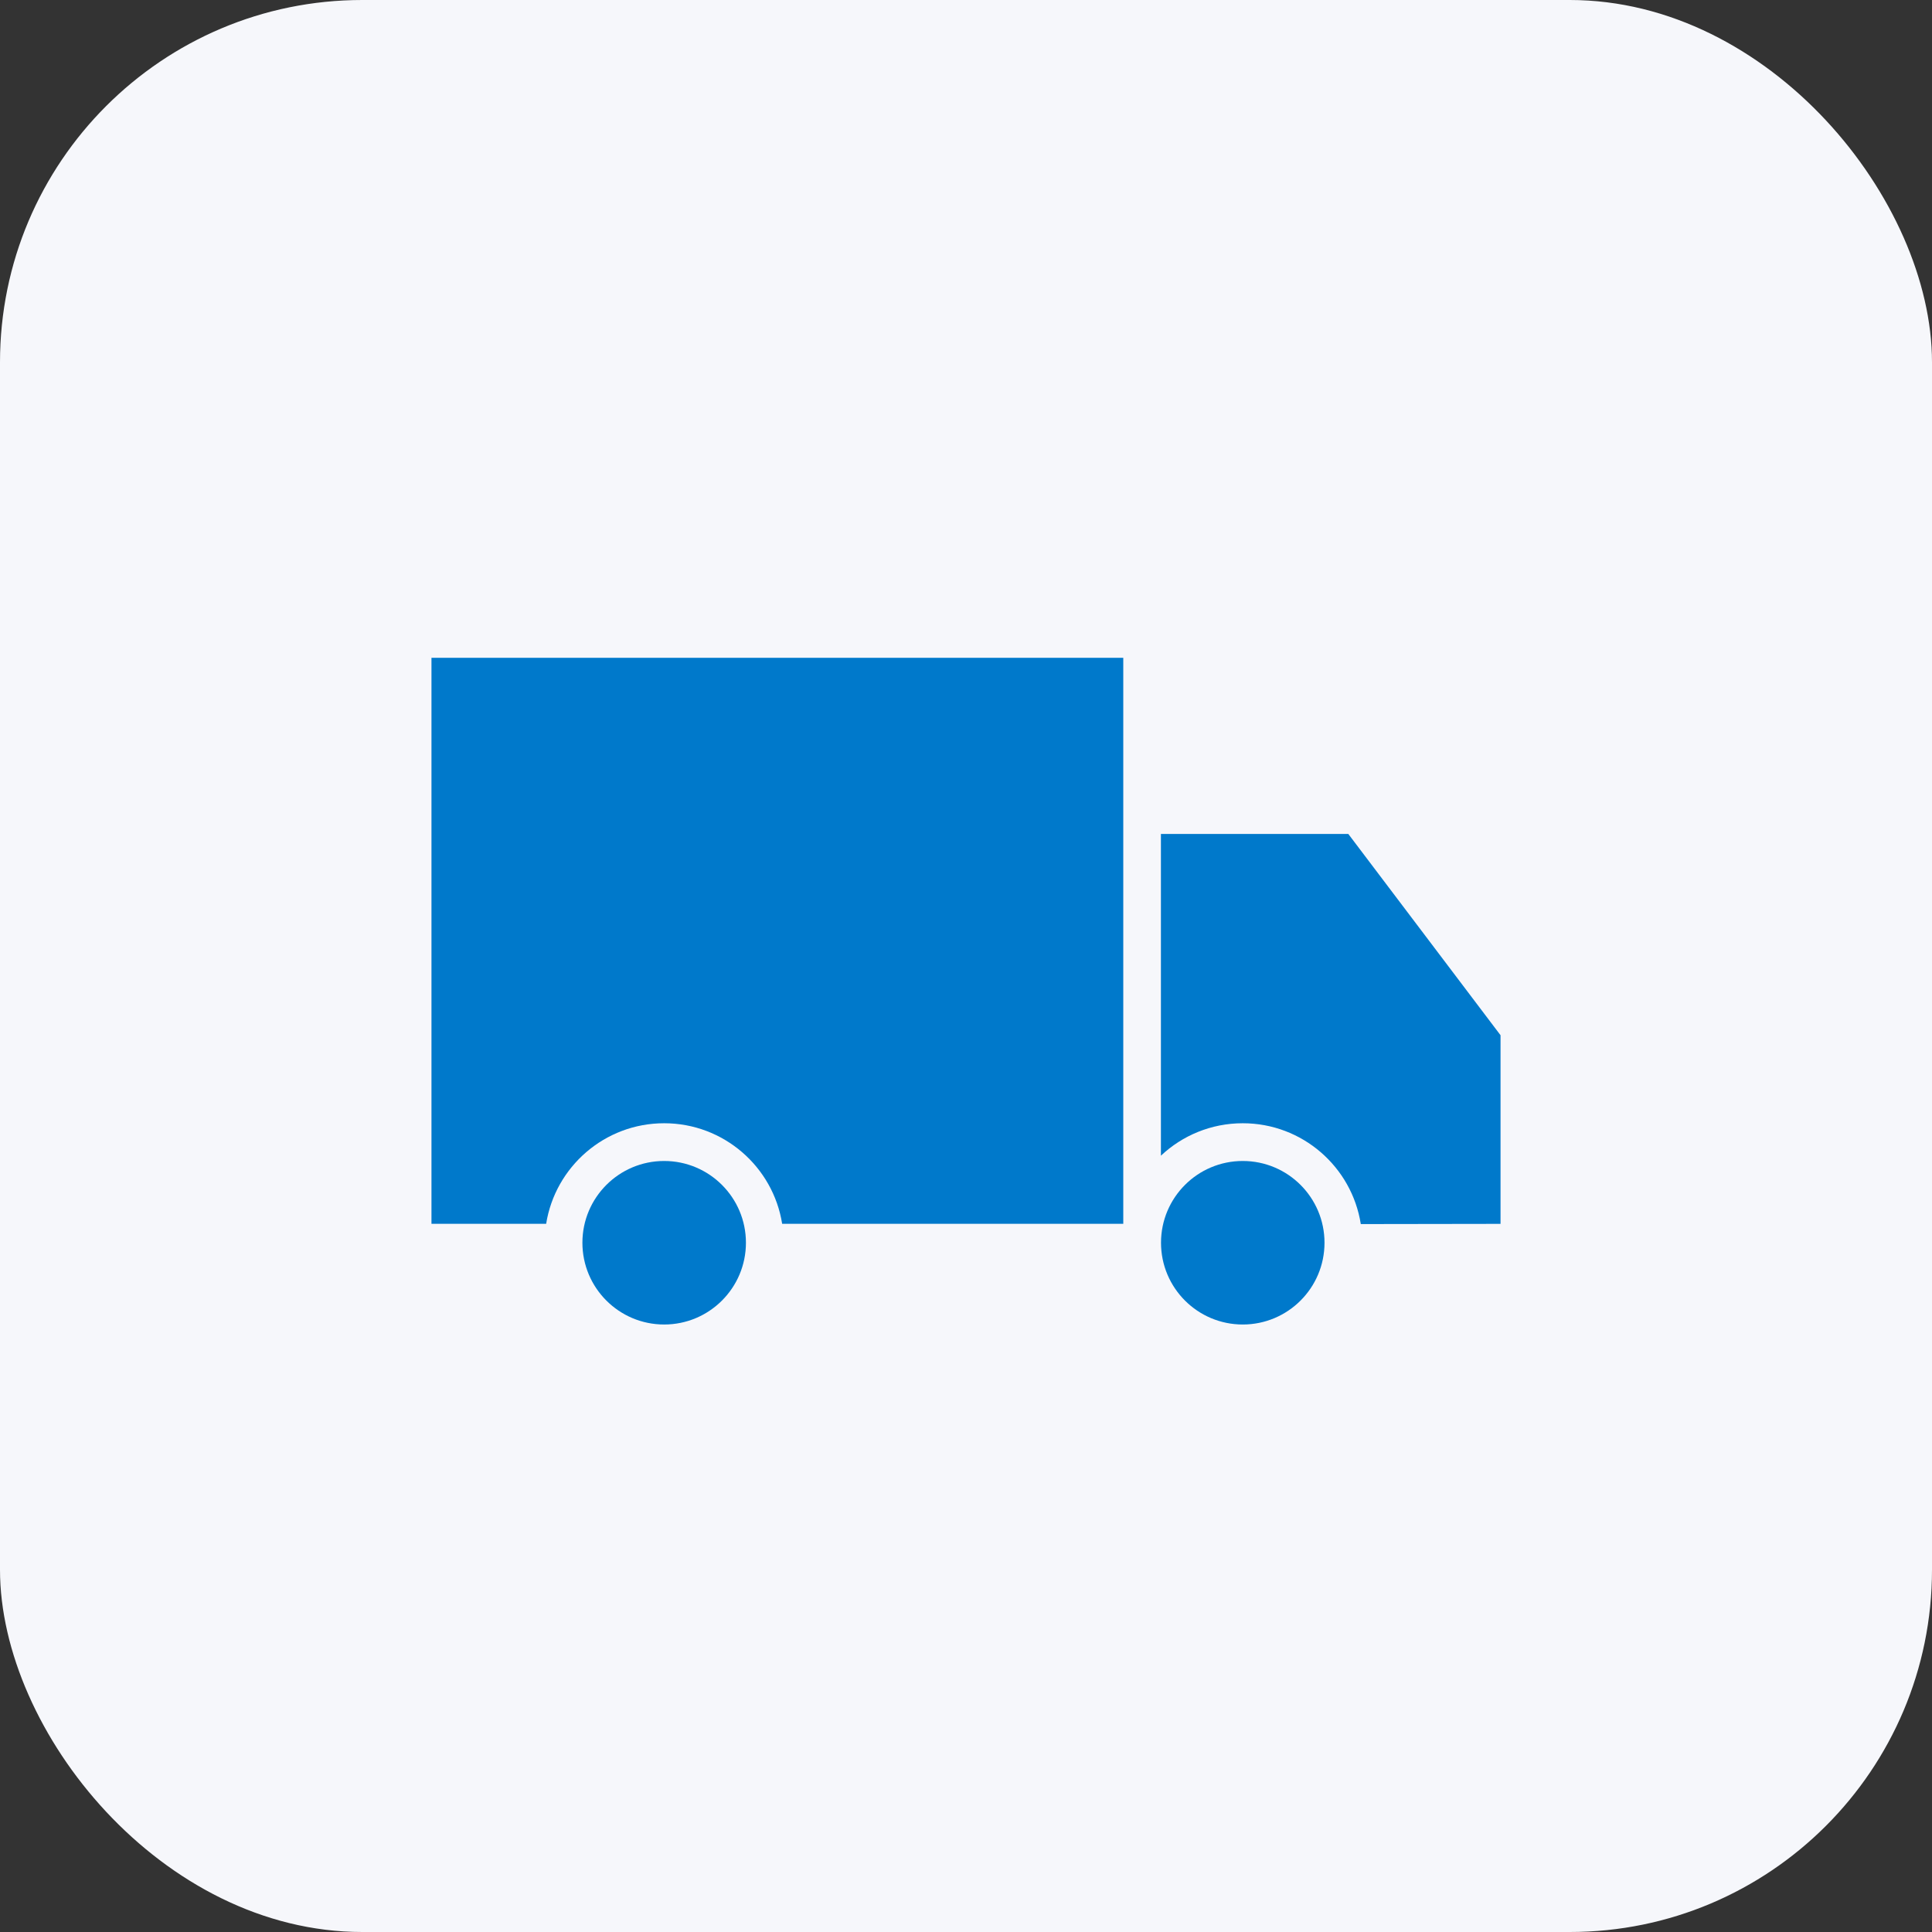
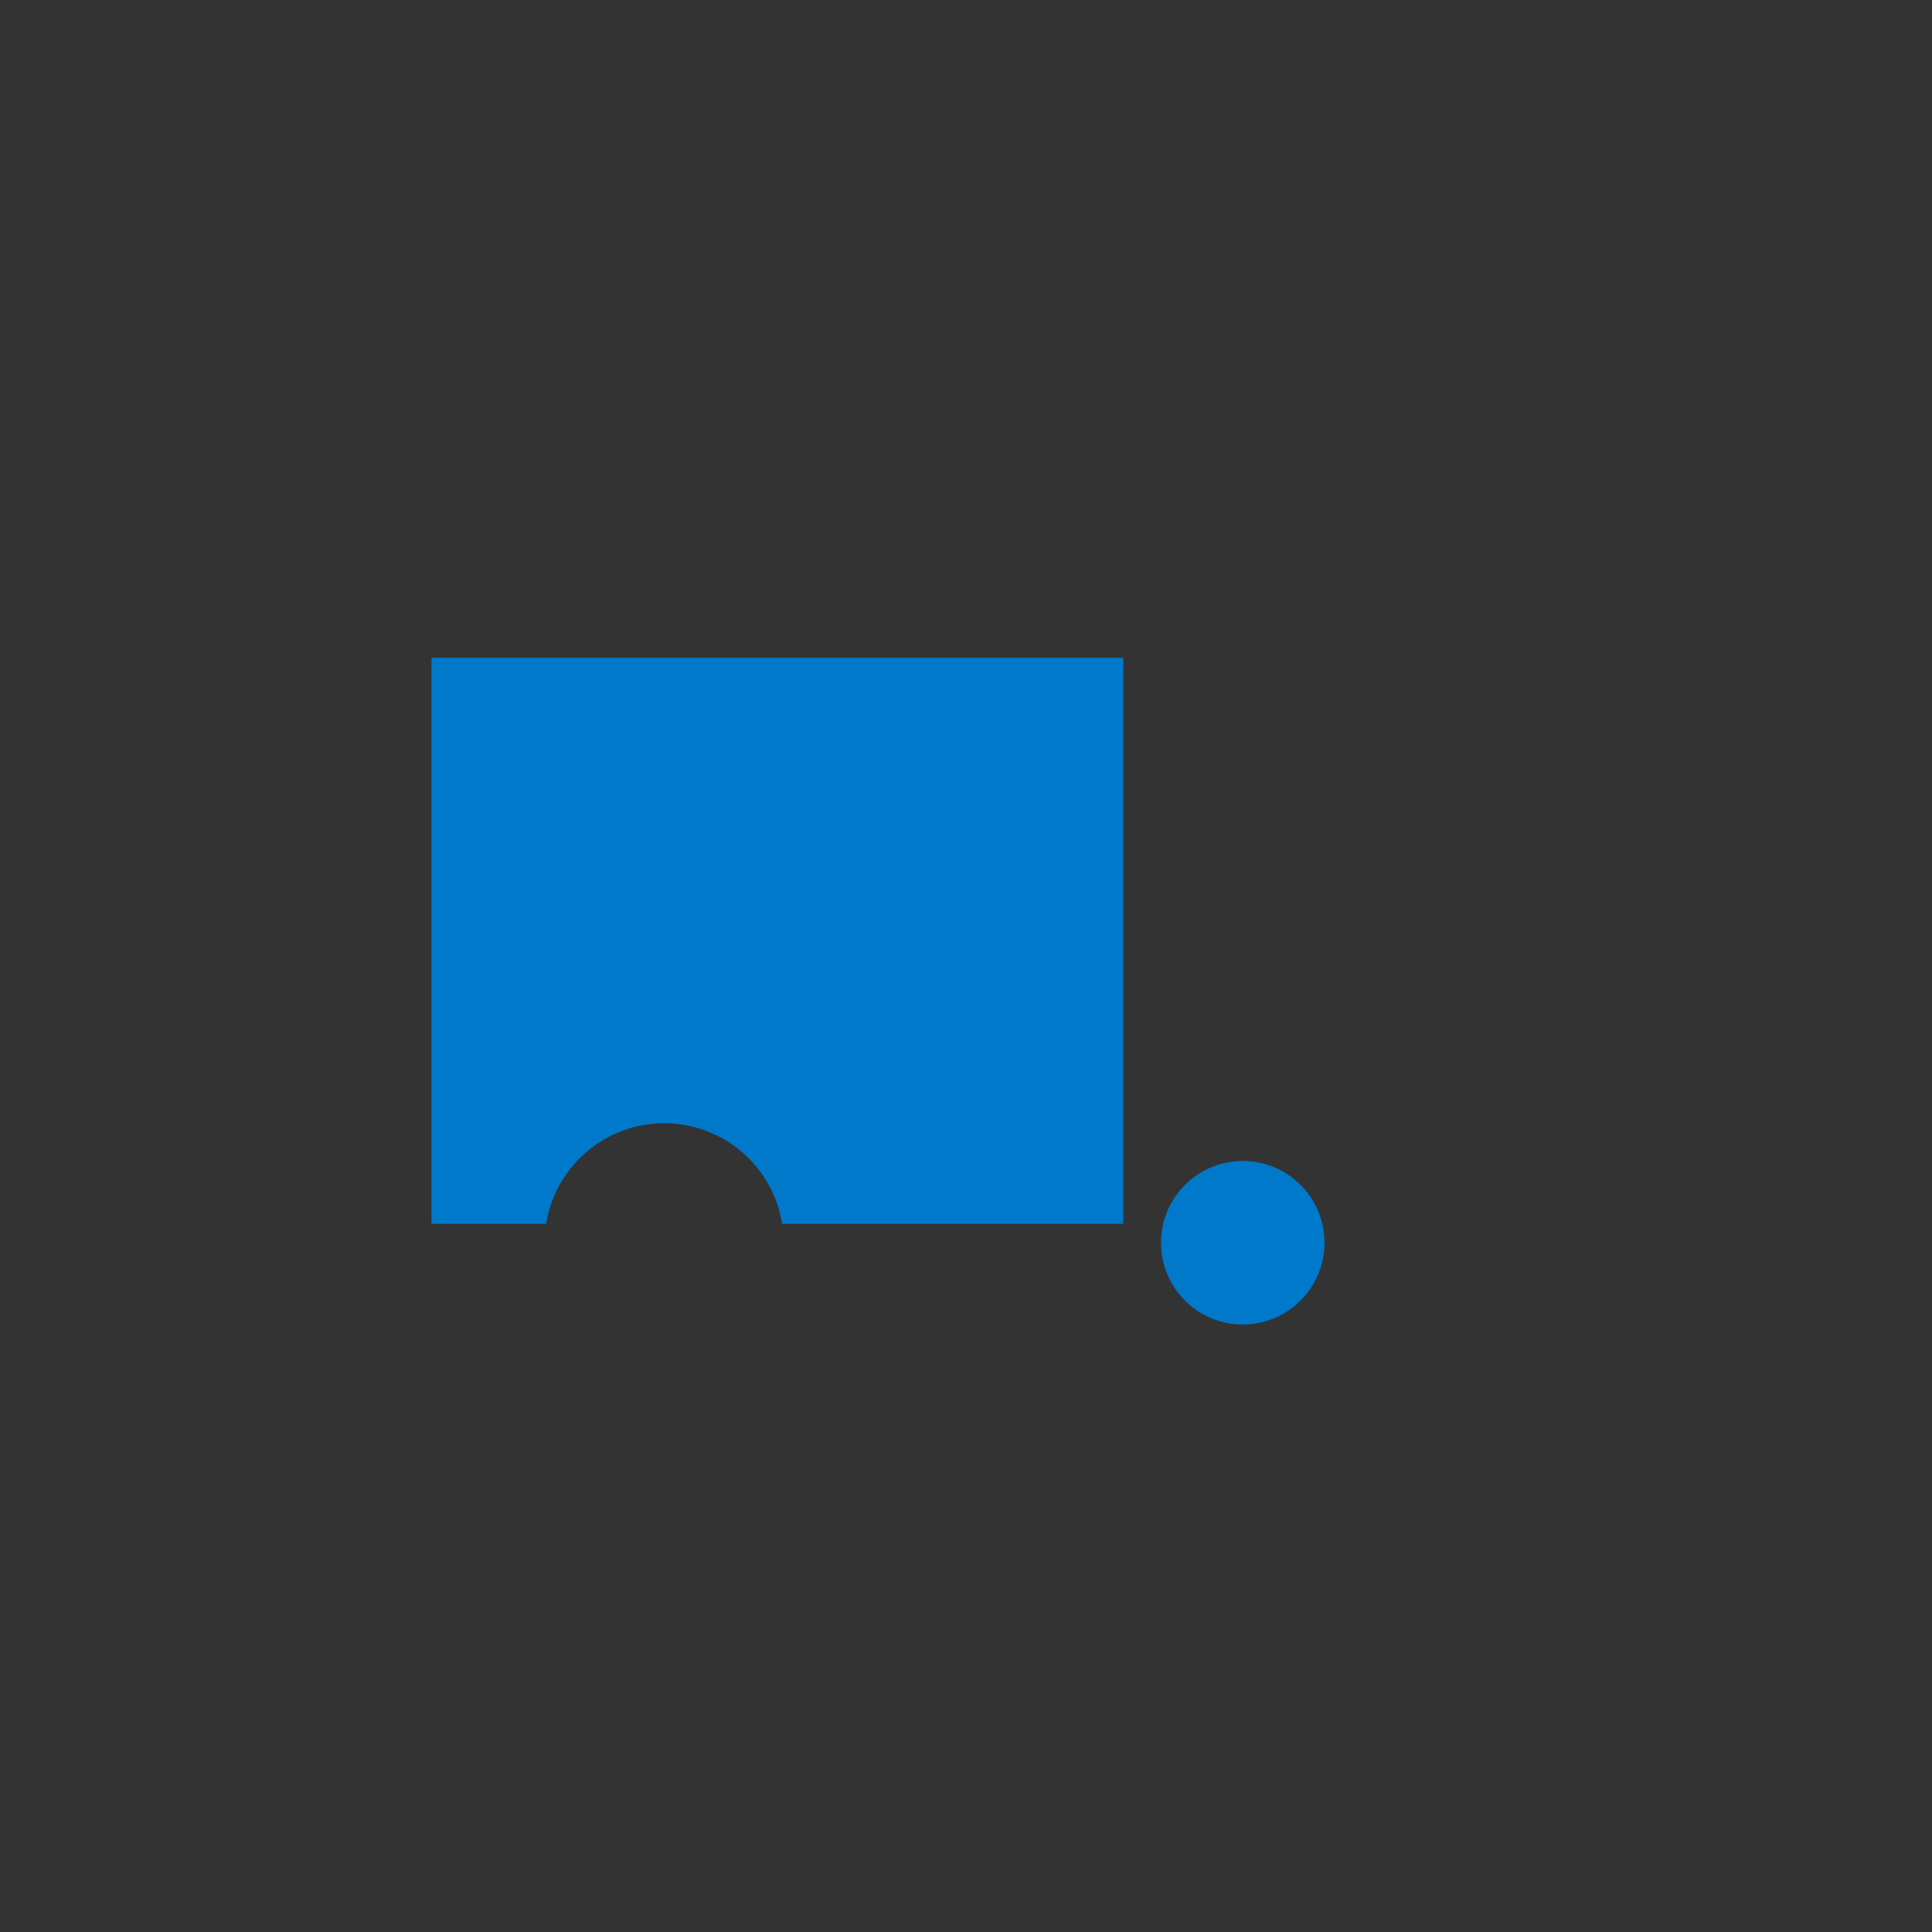
<svg xmlns="http://www.w3.org/2000/svg" width="64" height="64" viewBox="0 0 64 64" fill="none">
  <rect x="0" y="0" width="64" height="64" fill="#333333" stroke="none" />
-   <rect width="64" height="64" rx="12" fill="#F6F7FB" />
-   <path fill-rule="evenodd" clip-rule="evenodd" d="M18.043 41.167C18.043 40.954 18.06 40.745 18.092 40.541C18.392 38.653 20.028 37.209 22.001 37.209C23.974 37.209 25.61 38.653 25.91 40.541C25.943 40.745 25.96 40.954 25.96 41.167C25.96 41.38 25.943 41.588 25.911 41.791C25.612 43.681 23.975 45.126 22.001 45.126C20.027 45.126 18.391 43.681 18.092 41.791C18.06 41.588 18.043 41.38 18.043 41.167ZM22.001 38.459C20.506 38.459 19.293 39.672 19.293 41.167C19.293 42.663 20.506 43.876 22.001 43.876C23.497 43.876 24.71 42.663 24.71 41.167C24.71 39.672 23.497 38.459 22.001 38.459Z" fill="#F6F7FB" />
-   <path d="M19.293 41.167C19.293 39.672 20.506 38.459 22.001 38.459C23.497 38.459 24.71 39.672 24.71 41.167C24.71 42.663 23.497 43.876 22.001 43.876C20.506 43.876 19.293 42.663 19.293 41.167Z" fill="#0079CB" />
-   <path fill-rule="evenodd" clip-rule="evenodd" d="M37.21 41.167C37.21 40.382 37.438 39.651 37.832 39.036C38.009 38.759 38.219 38.507 38.457 38.283C39.165 37.617 40.119 37.209 41.168 37.209C43.144 37.209 44.781 38.657 45.078 40.549C45.11 40.751 45.126 40.957 45.126 41.167C45.126 41.377 45.11 41.583 45.078 41.784C44.782 43.677 43.144 45.126 41.168 45.126C39.194 45.126 37.557 43.681 37.258 41.791C37.229 41.607 37.212 41.377 37.21 41.186C37.209 41.166 37.21 41.188 37.21 41.167ZM41.168 38.459C39.672 38.459 38.46 39.672 38.46 41.167C38.46 42.663 39.672 43.876 41.168 43.876C42.664 43.876 43.876 42.663 43.876 41.167C43.876 39.672 42.664 38.459 41.168 38.459Z" fill="#F6F7FB" />
  <path d="M38.46 41.167C38.46 39.672 39.672 38.459 41.168 38.459C42.664 38.459 43.876 39.672 43.876 41.167C43.876 42.663 42.664 43.876 41.168 43.876C39.672 43.876 38.46 42.663 38.46 41.167Z" fill="#0079CB" />
  <path d="M37.21 21.791H14.293V40.541H18.092C18.392 38.653 20.028 37.209 22.001 37.209C23.974 37.209 25.61 38.653 25.91 40.541H37.207H37.21V26.943V21.791Z" fill="#0079CB" />
-   <path d="M45.078 40.549L49.707 40.542V34.293L44.664 27.625H38.457V38.283C39.165 37.617 40.119 37.209 41.168 37.209C43.144 37.209 44.781 38.657 45.078 40.549Z" fill="#0079CB" />
</svg>